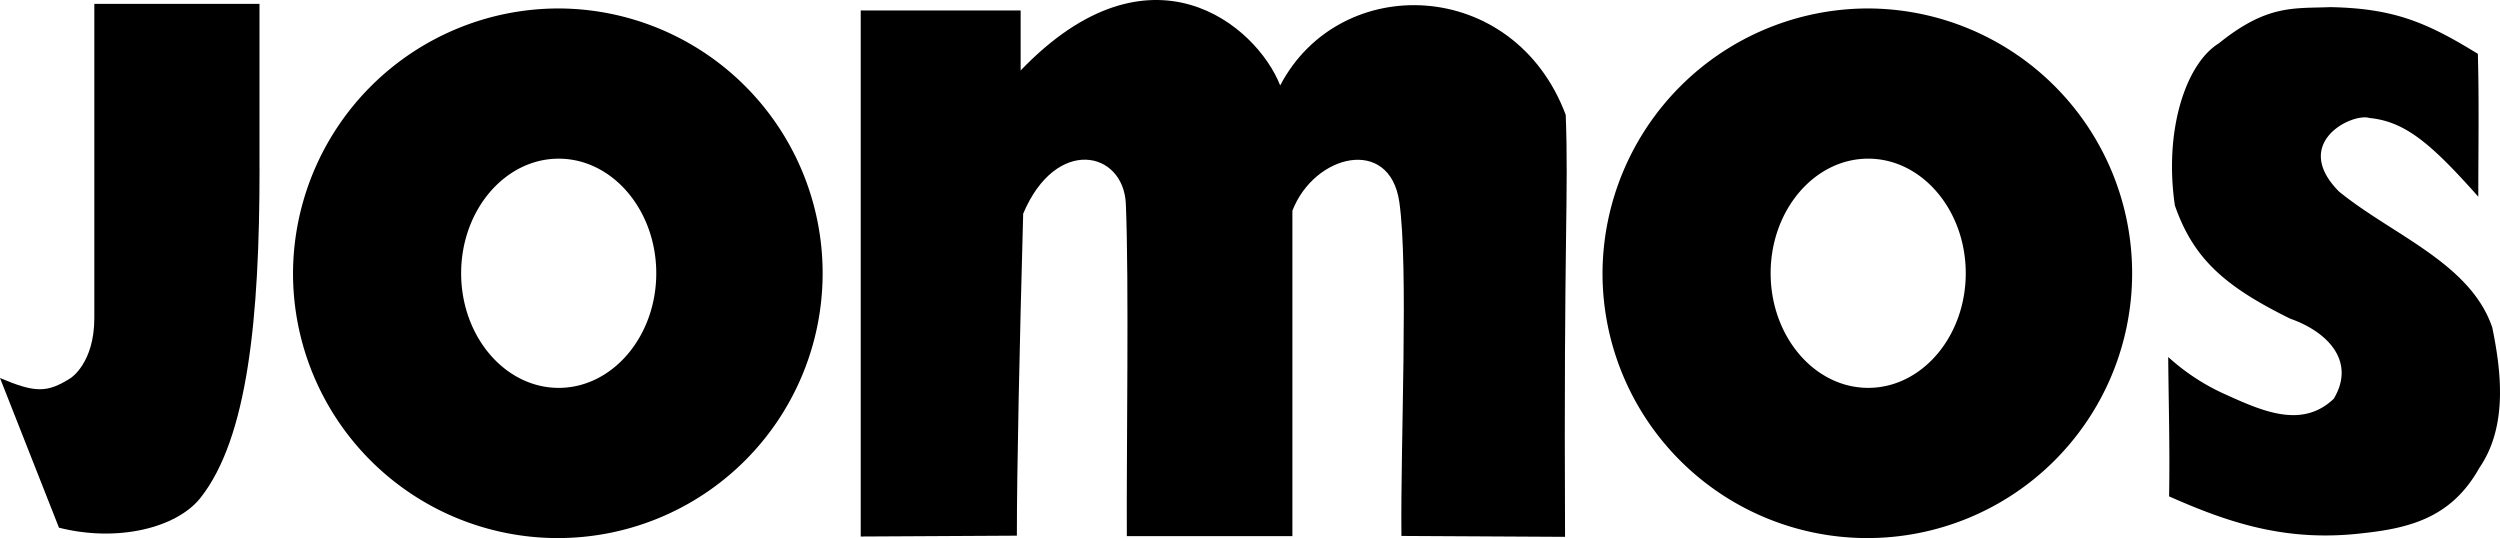
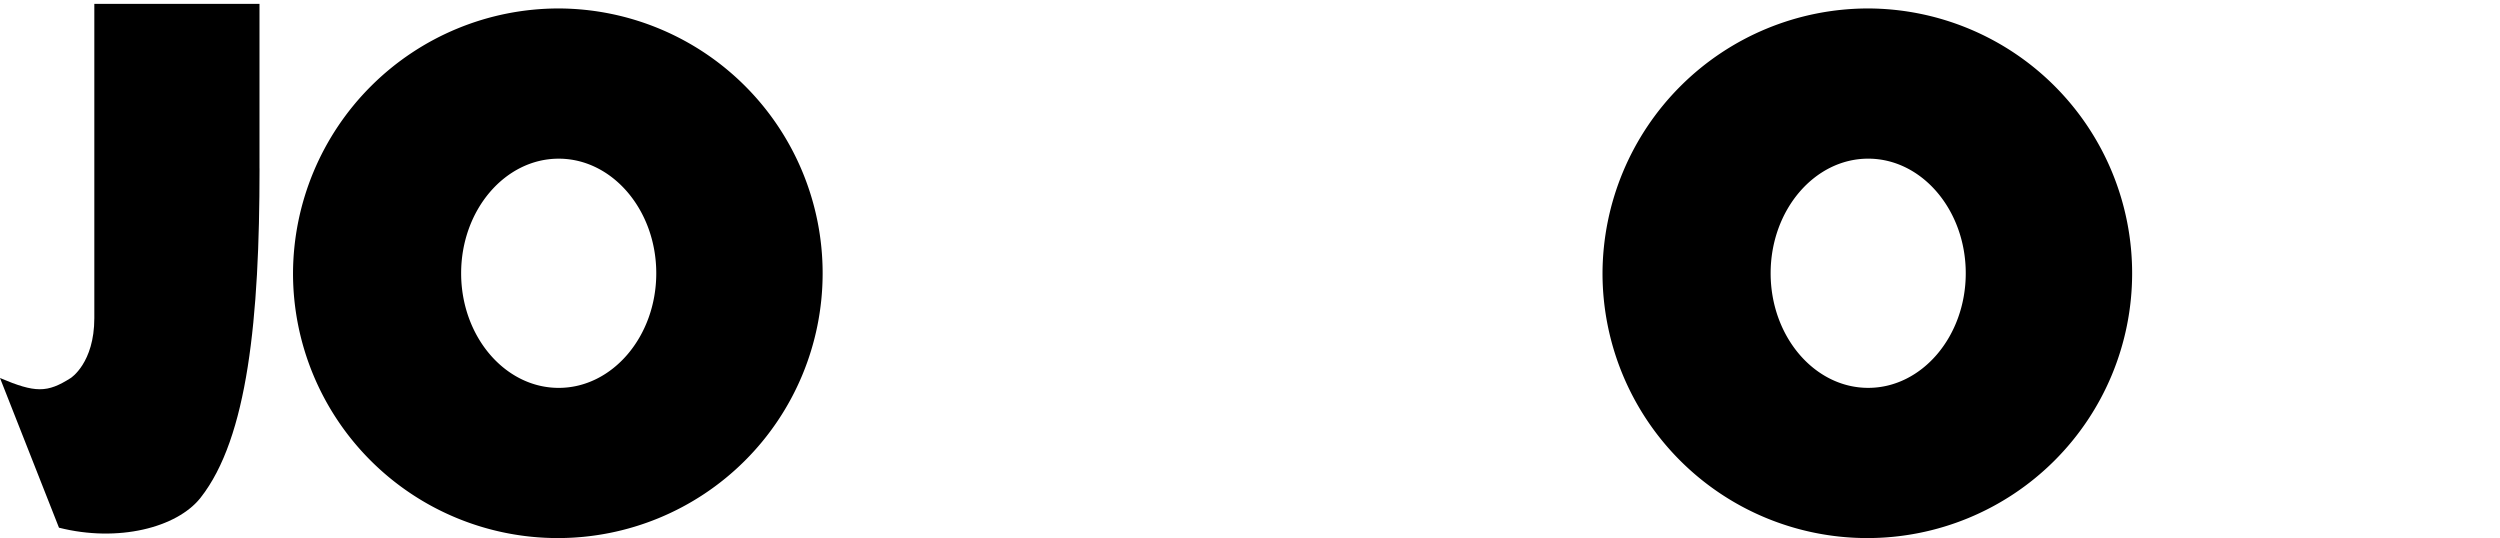
<svg xmlns="http://www.w3.org/2000/svg" width="155.527" height="33.473" viewBox="0 0 155.527 33.473">
  <g transform="translate(-672 -479)">
-     <path d="M903.765,512.341c-.063-5.832.449-16.778-.132-20.779-.6-4.114-5.289-2.969-6.651.544v20.249h-10.3c-.028-5.342.14-15.862-.061-20.664-.139-3.316-4.346-4.235-6.387.6-.223,8.124-.393,15.867-.393,20.033l-9.714.053V479.649h9.949v3.733c8.073-8.4,14.678-2.8,16.146.933,3.731-7.117,14.553-6.731,17.764,1.831.189,5.07-.131,7.334-.042,26.251l-10.181-.056Z" transform="translate(-144.581)" fill-rule="evenodd" />
    <path d="M688.146,490.127c0,9.311-.734,16.76-3.67,20.485-1.468,1.862-5.137,2.793-8.807,1.862L672,503.163c2.2.931,2.936.931,4.4,0,0,0,1.468-.931,1.468-3.724V479.885h10.275v10.242Z" transform="translate(0 -0.646)" fill-rule="evenodd" />
    <path d="M755.977,490.289c3.343,0,6.07,3.2,6.07,7.129s-2.727,7.13-6.07,7.13-6.069-3.2-6.069-7.13,2.726-7.129,6.069-7.129Zm0-9.345a16.474,16.474,0,1,1-16.528,16.474,16.533,16.533,0,0,1,16.528-16.474Z" transform="translate(-49.22 -1.418)" fill-rule="evenodd" />
    <path d="M1057.406,480.944a16.474,16.474,0,1,1-16.528,16.474,16.532,16.532,0,0,1,16.528-16.474Zm0,9.344c3.343,0,6.069,3.2,6.069,7.129s-2.726,7.13-6.069,7.13-6.069-3.2-6.069-7.13,2.727-7.129,6.069-7.129Z" transform="translate(-269.184 -1.418)" fill-rule="evenodd" />
-     <path d="M1190.36,483.549c-3.17-1.95-5.219-2.833-9.185-2.906-2.282.093-3.919-.178-6.936,2.256-2.035,1.255-3.416,5.374-2.73,10.079,1.163,3.338,3.119,5.043,7.173,7.045,2.353.822,4.1,2.673,2.709,4.986-1.923,1.828-4.3.831-6.611-.217a13.441,13.441,0,0,1-3.685-2.384c.028,3.071.108,5.68.055,8.67,3.83,1.7,7.387,2.854,12.095,2.287,3-.325,5.512-1.028,7.209-4.062,1.8-2.617,1.341-6.1.8-8.738-1.372-4.01-6.214-5.744-9.538-8.454-3-3.035.836-4.913,1.906-4.57,2.24.217,3.875,1.644,6.764,4.895,0-2.962.054-5.925-.027-8.887Z" transform="translate(-364.209 -1.199)" fill-rule="evenodd" />
  </g>
</svg>